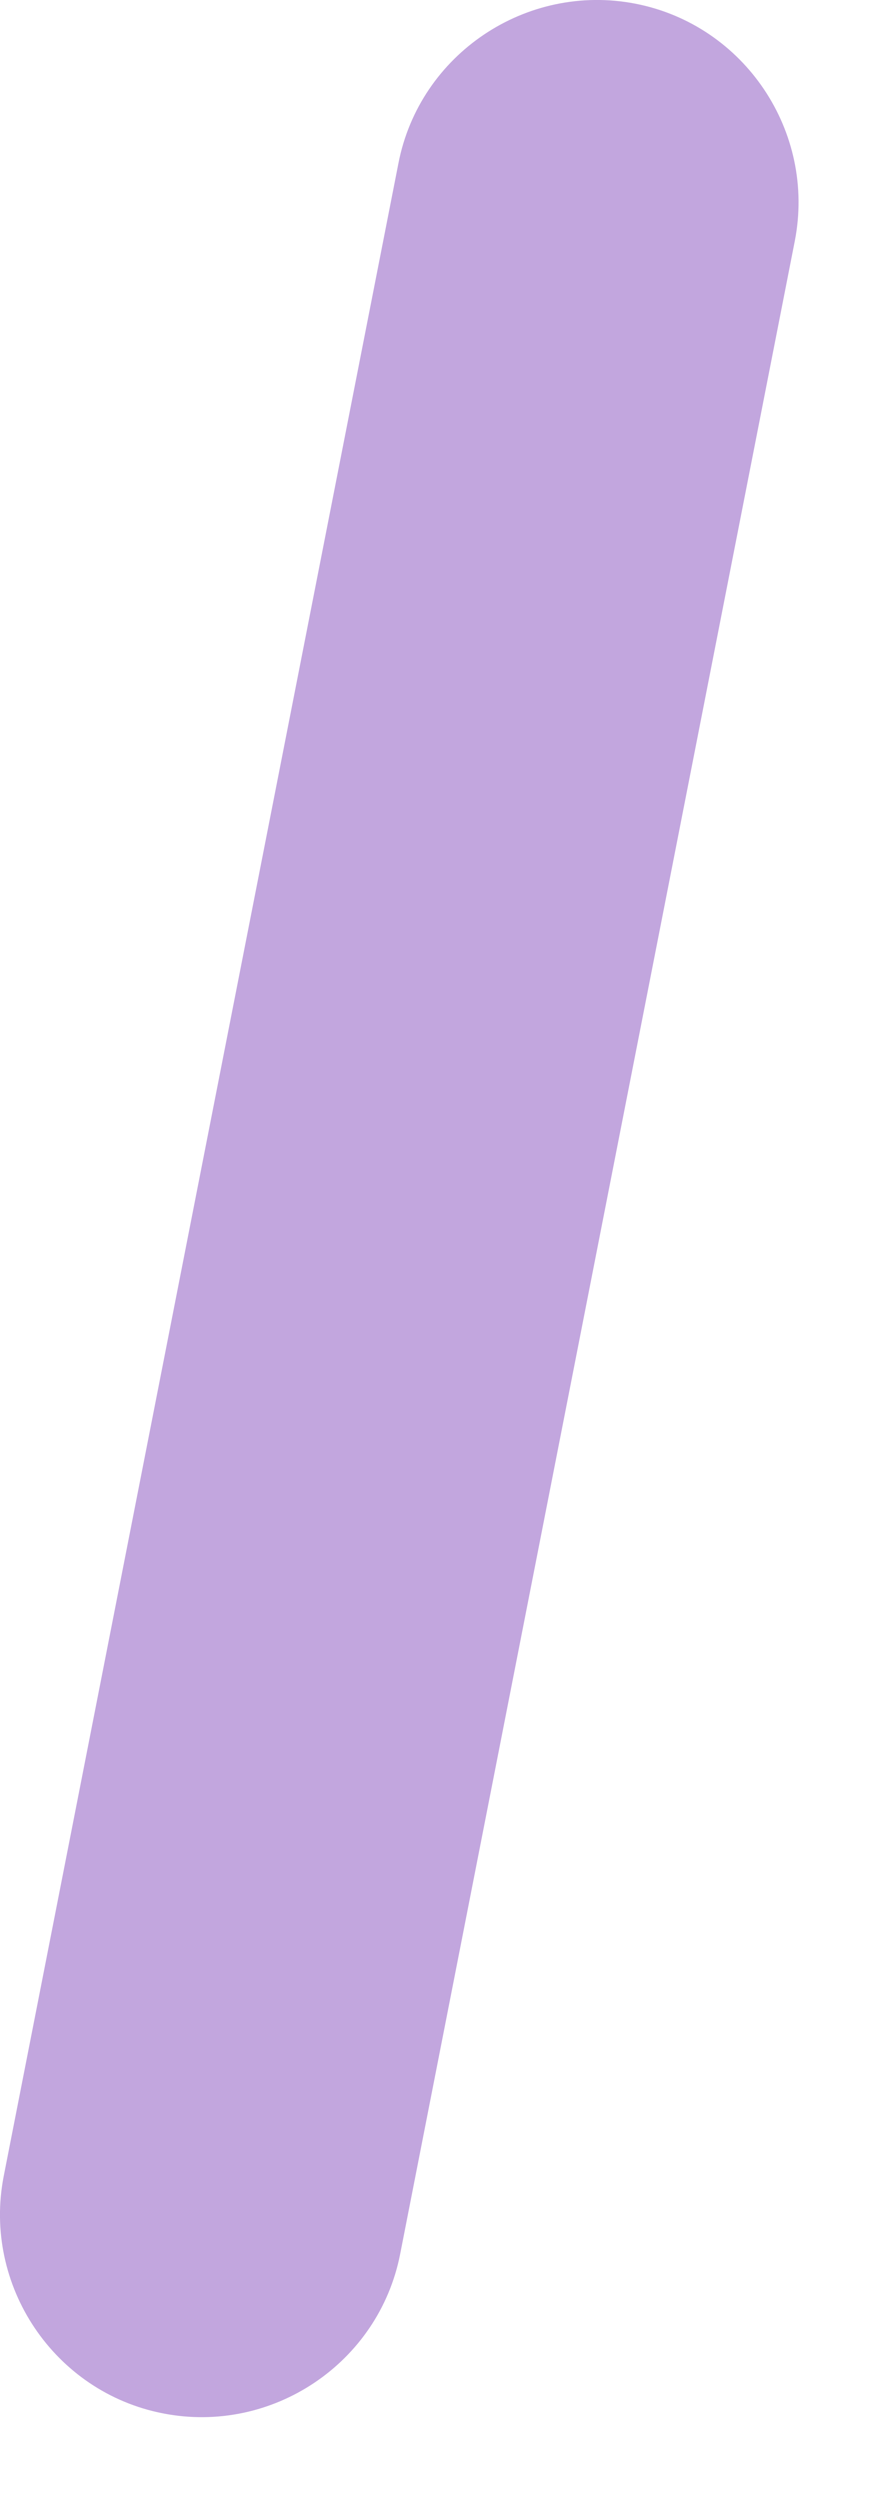
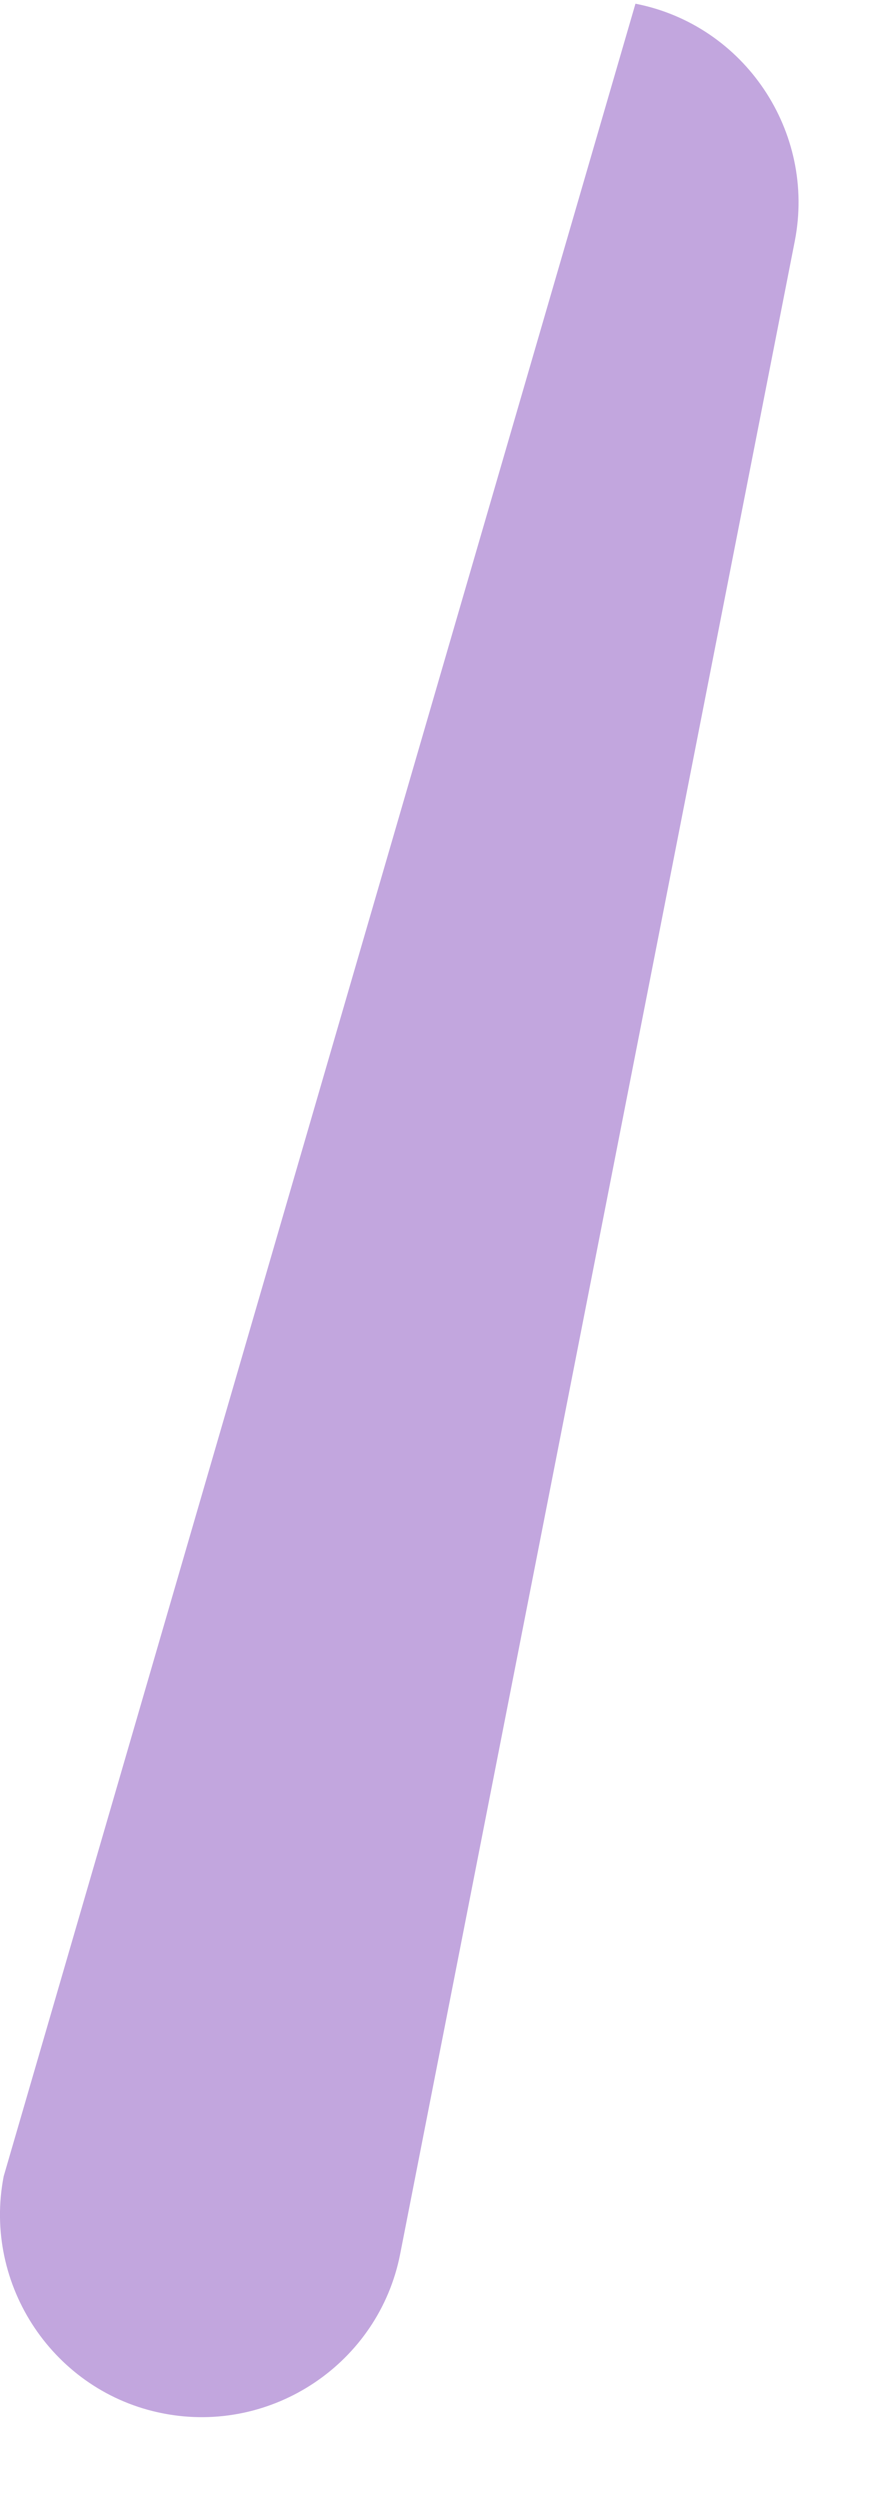
<svg xmlns="http://www.w3.org/2000/svg" fill="none" height="100%" overflow="visible" preserveAspectRatio="none" style="display: block;" viewBox="0 0 8 23" width="100%">
-   <path d="M1.502 22.205C2.506 22.401 3.488 21.742 3.684 20.738L7.317 2.217C7.513 1.212 6.854 0.23 5.85 0.034C4.845 -0.161 3.863 0.498 3.668 1.502L0.034 20.023C-0.161 21.027 0.498 22.01 1.502 22.205Z" fill="#C2A6DE" id="Vector" />
+   <path d="M1.502 22.205C2.506 22.401 3.488 21.742 3.684 20.738L7.317 2.217C7.513 1.212 6.854 0.23 5.85 0.034L0.034 20.023C-0.161 21.027 0.498 22.01 1.502 22.205Z" fill="#C2A6DE" id="Vector" />
</svg>